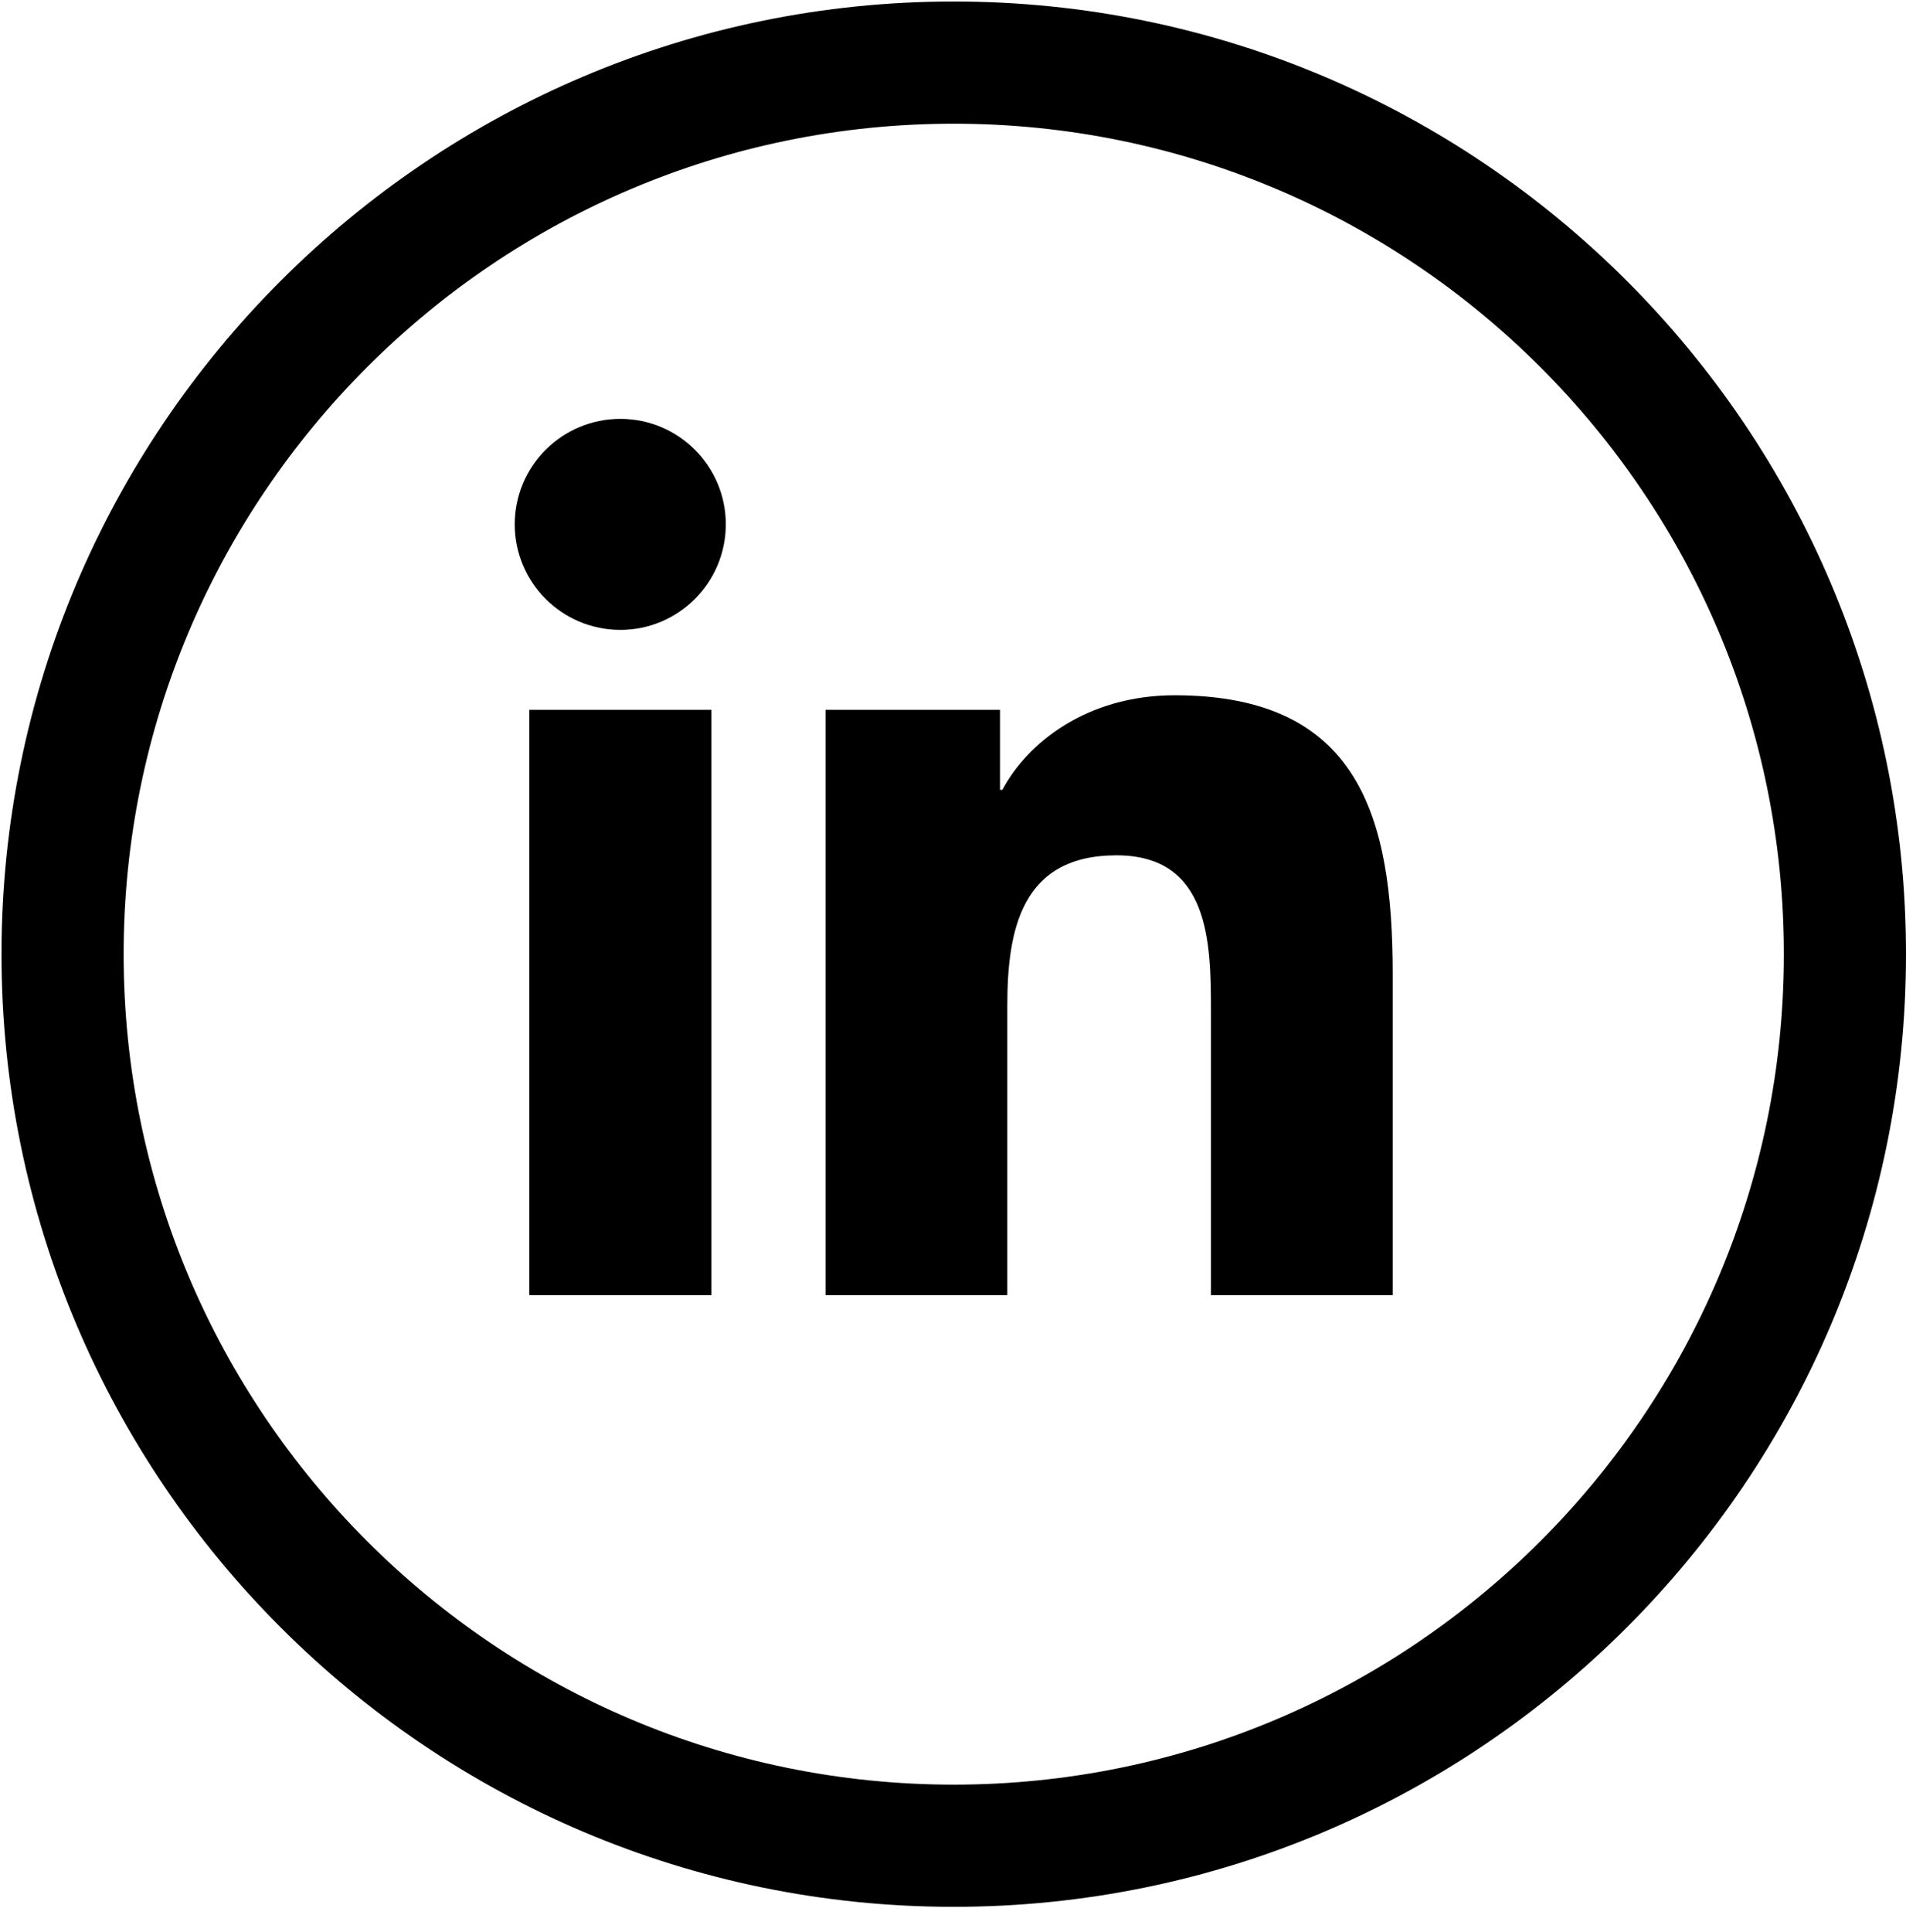
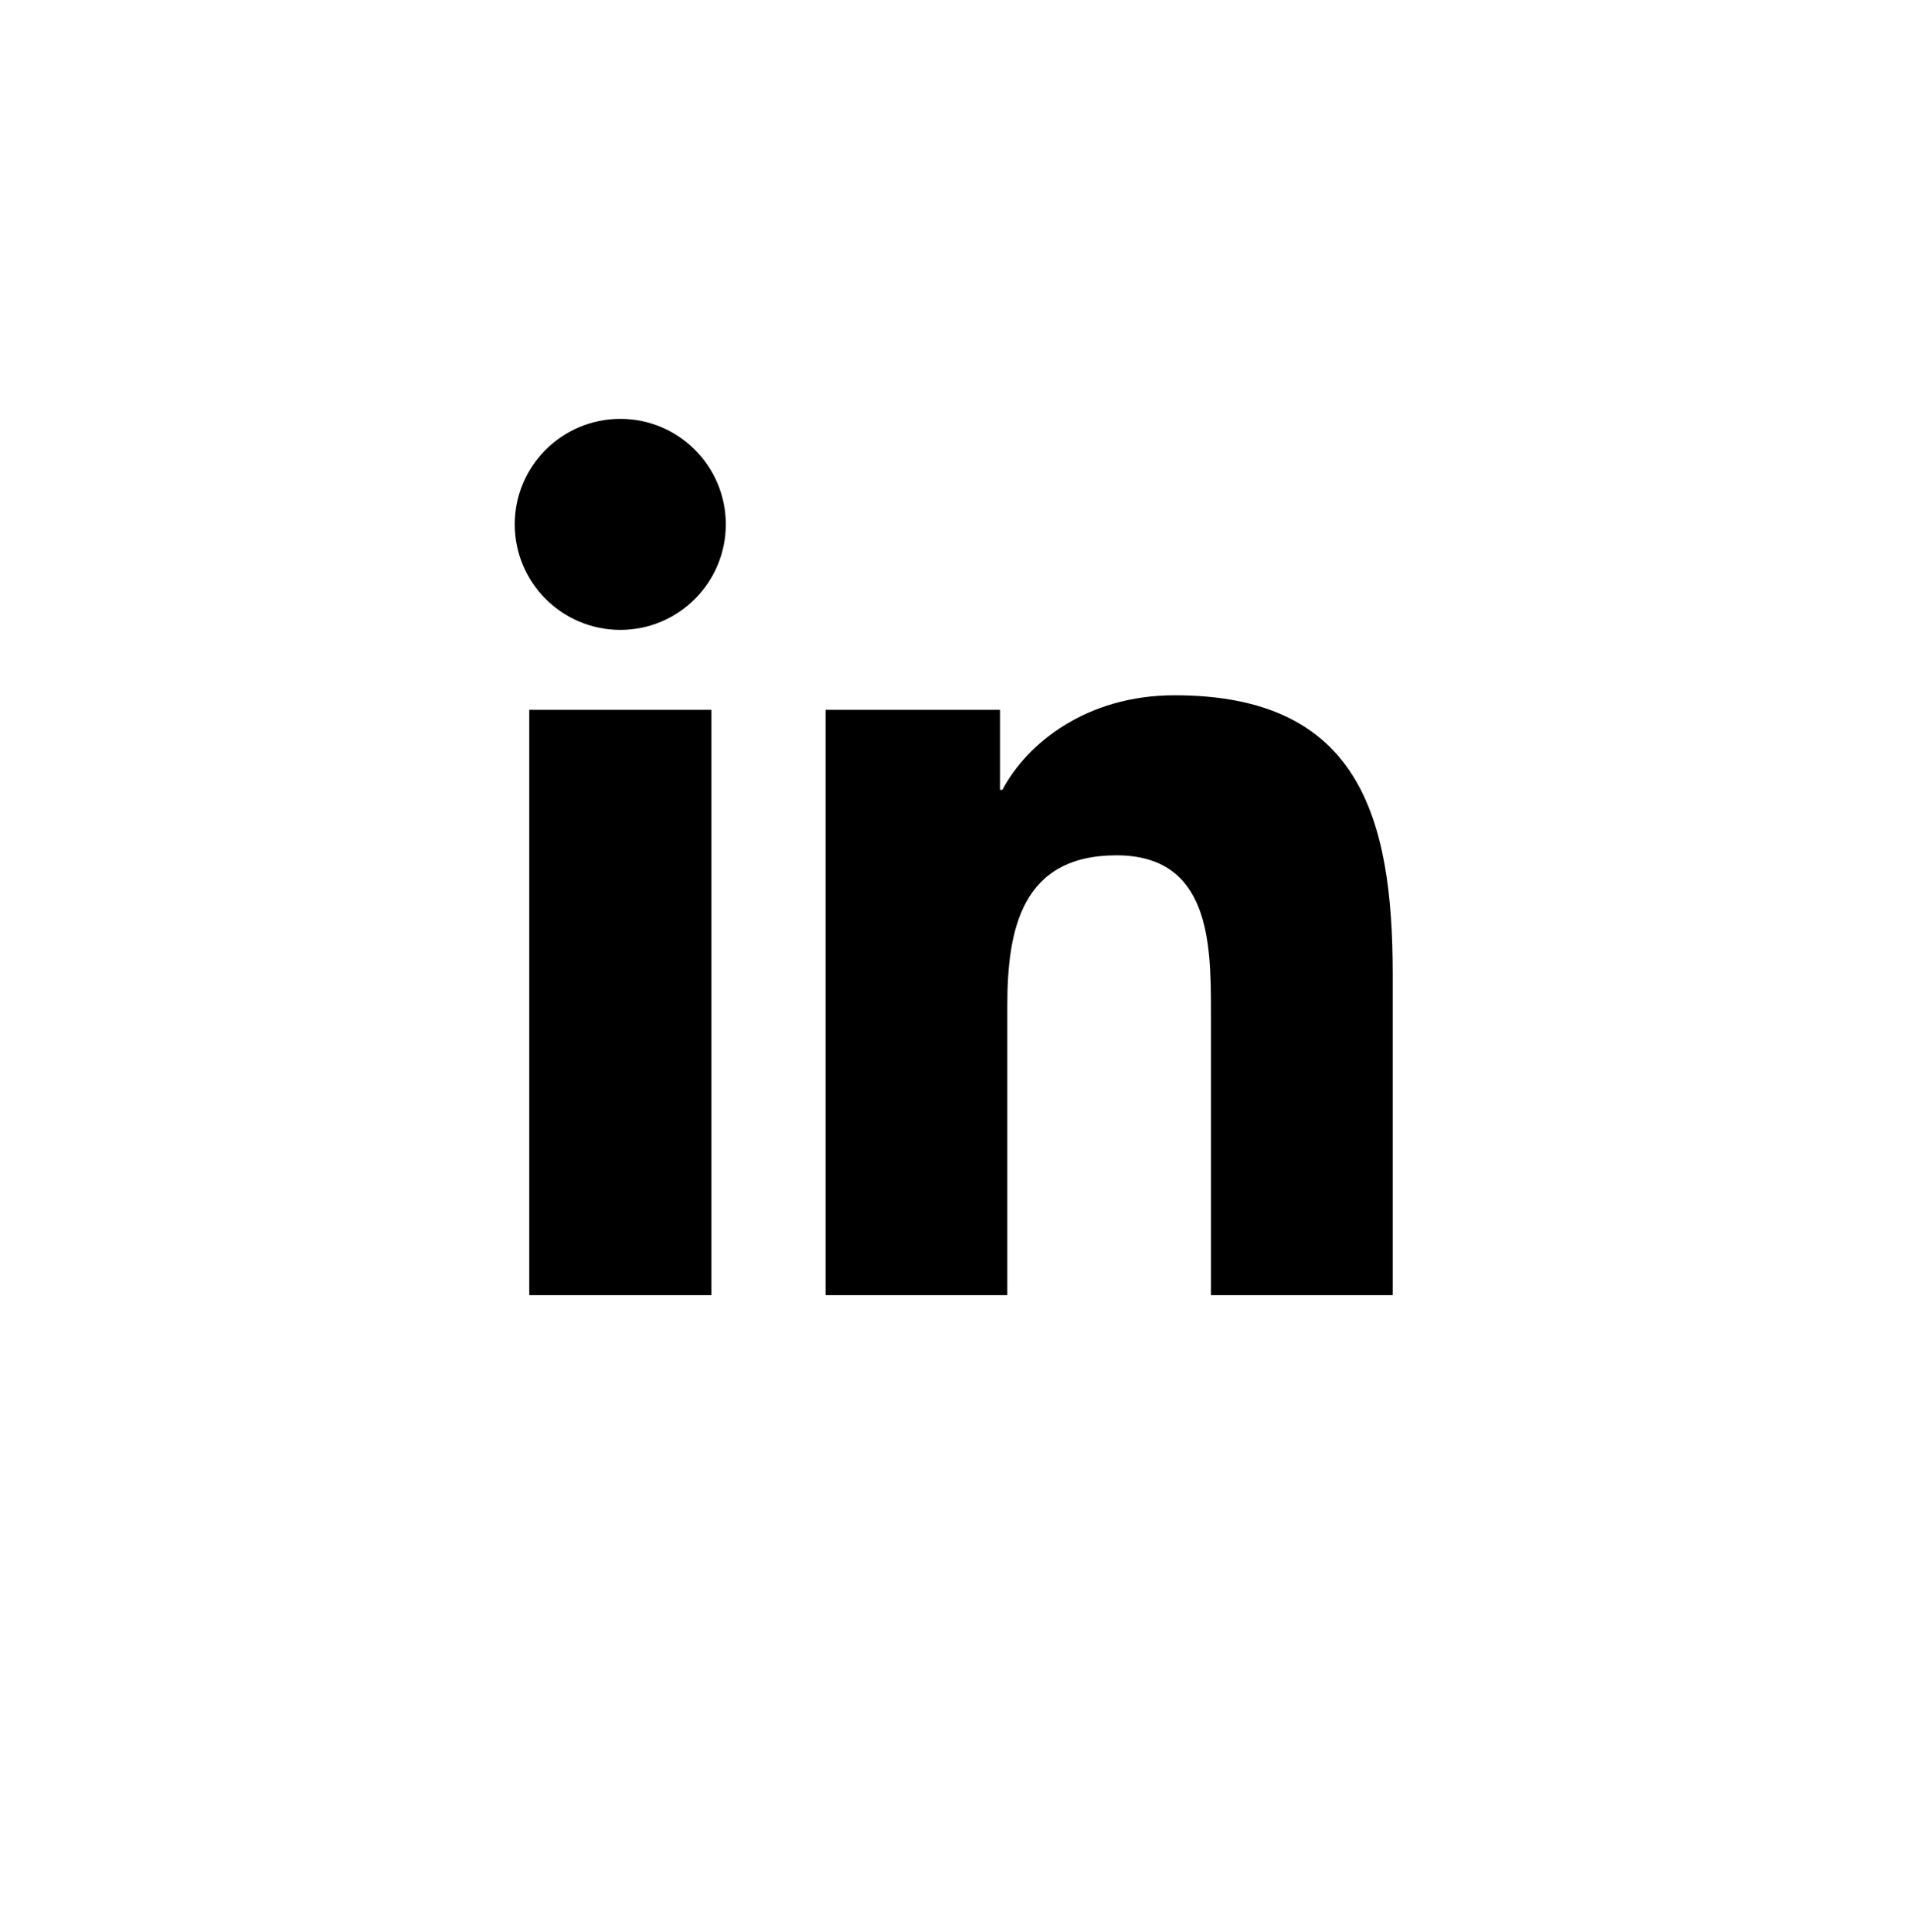
<svg xmlns="http://www.w3.org/2000/svg" width="100%" height="100%" viewBox="0 0 75 76" version="1.1" xml:space="preserve" style="fill-rule:evenodd;clip-rule:evenodd;stroke-linejoin:round;stroke-miterlimit:1.414;">
  <path d="M32.484,50.942l7.153,0l0,-11.389c0,-3.003 0.568,-5.911 4.294,-5.911c3.667,0 3.719,3.434 3.719,6.106l0,11.194l7.152,0l0,-12.628c0,-6.201 -1.336,-10.967 -8.582,-10.967c-3.485,0 -5.82,1.908 -6.777,3.72l-0.094,0l0,-3.149l-6.865,0l0,23.024Zm-8.073,-34.467c2.292,0 4.149,1.861 4.149,4.148c0,2.29 -1.857,4.152 -4.149,4.152c-2.298,0 -4.156,-1.862 -4.156,-4.152c0,-2.287 1.858,-4.148 4.156,-4.148m-3.585,11.443l7.168,0l0,23.024l-7.168,0l0,-23.024Z" style="fill-rule:nonzero;" />
-   <path d="M37.529,70.194c-18.011,0 -32.664,-14.653 -32.664,-32.665c0,-18.011 14.653,-32.664 32.664,-32.664c18.012,0 32.665,14.653 32.665,32.664c0,18.012 -14.653,32.665 -32.665,32.665m0,-70.135c-20.661,0 -37.47,16.809 -37.47,37.47c0,20.661 16.809,37.471 37.47,37.471c20.661,0 37.471,-16.81 37.471,-37.471c0,-20.661 -16.81,-37.47 -37.471,-37.47" style="fill-rule:nonzero;" />
</svg>